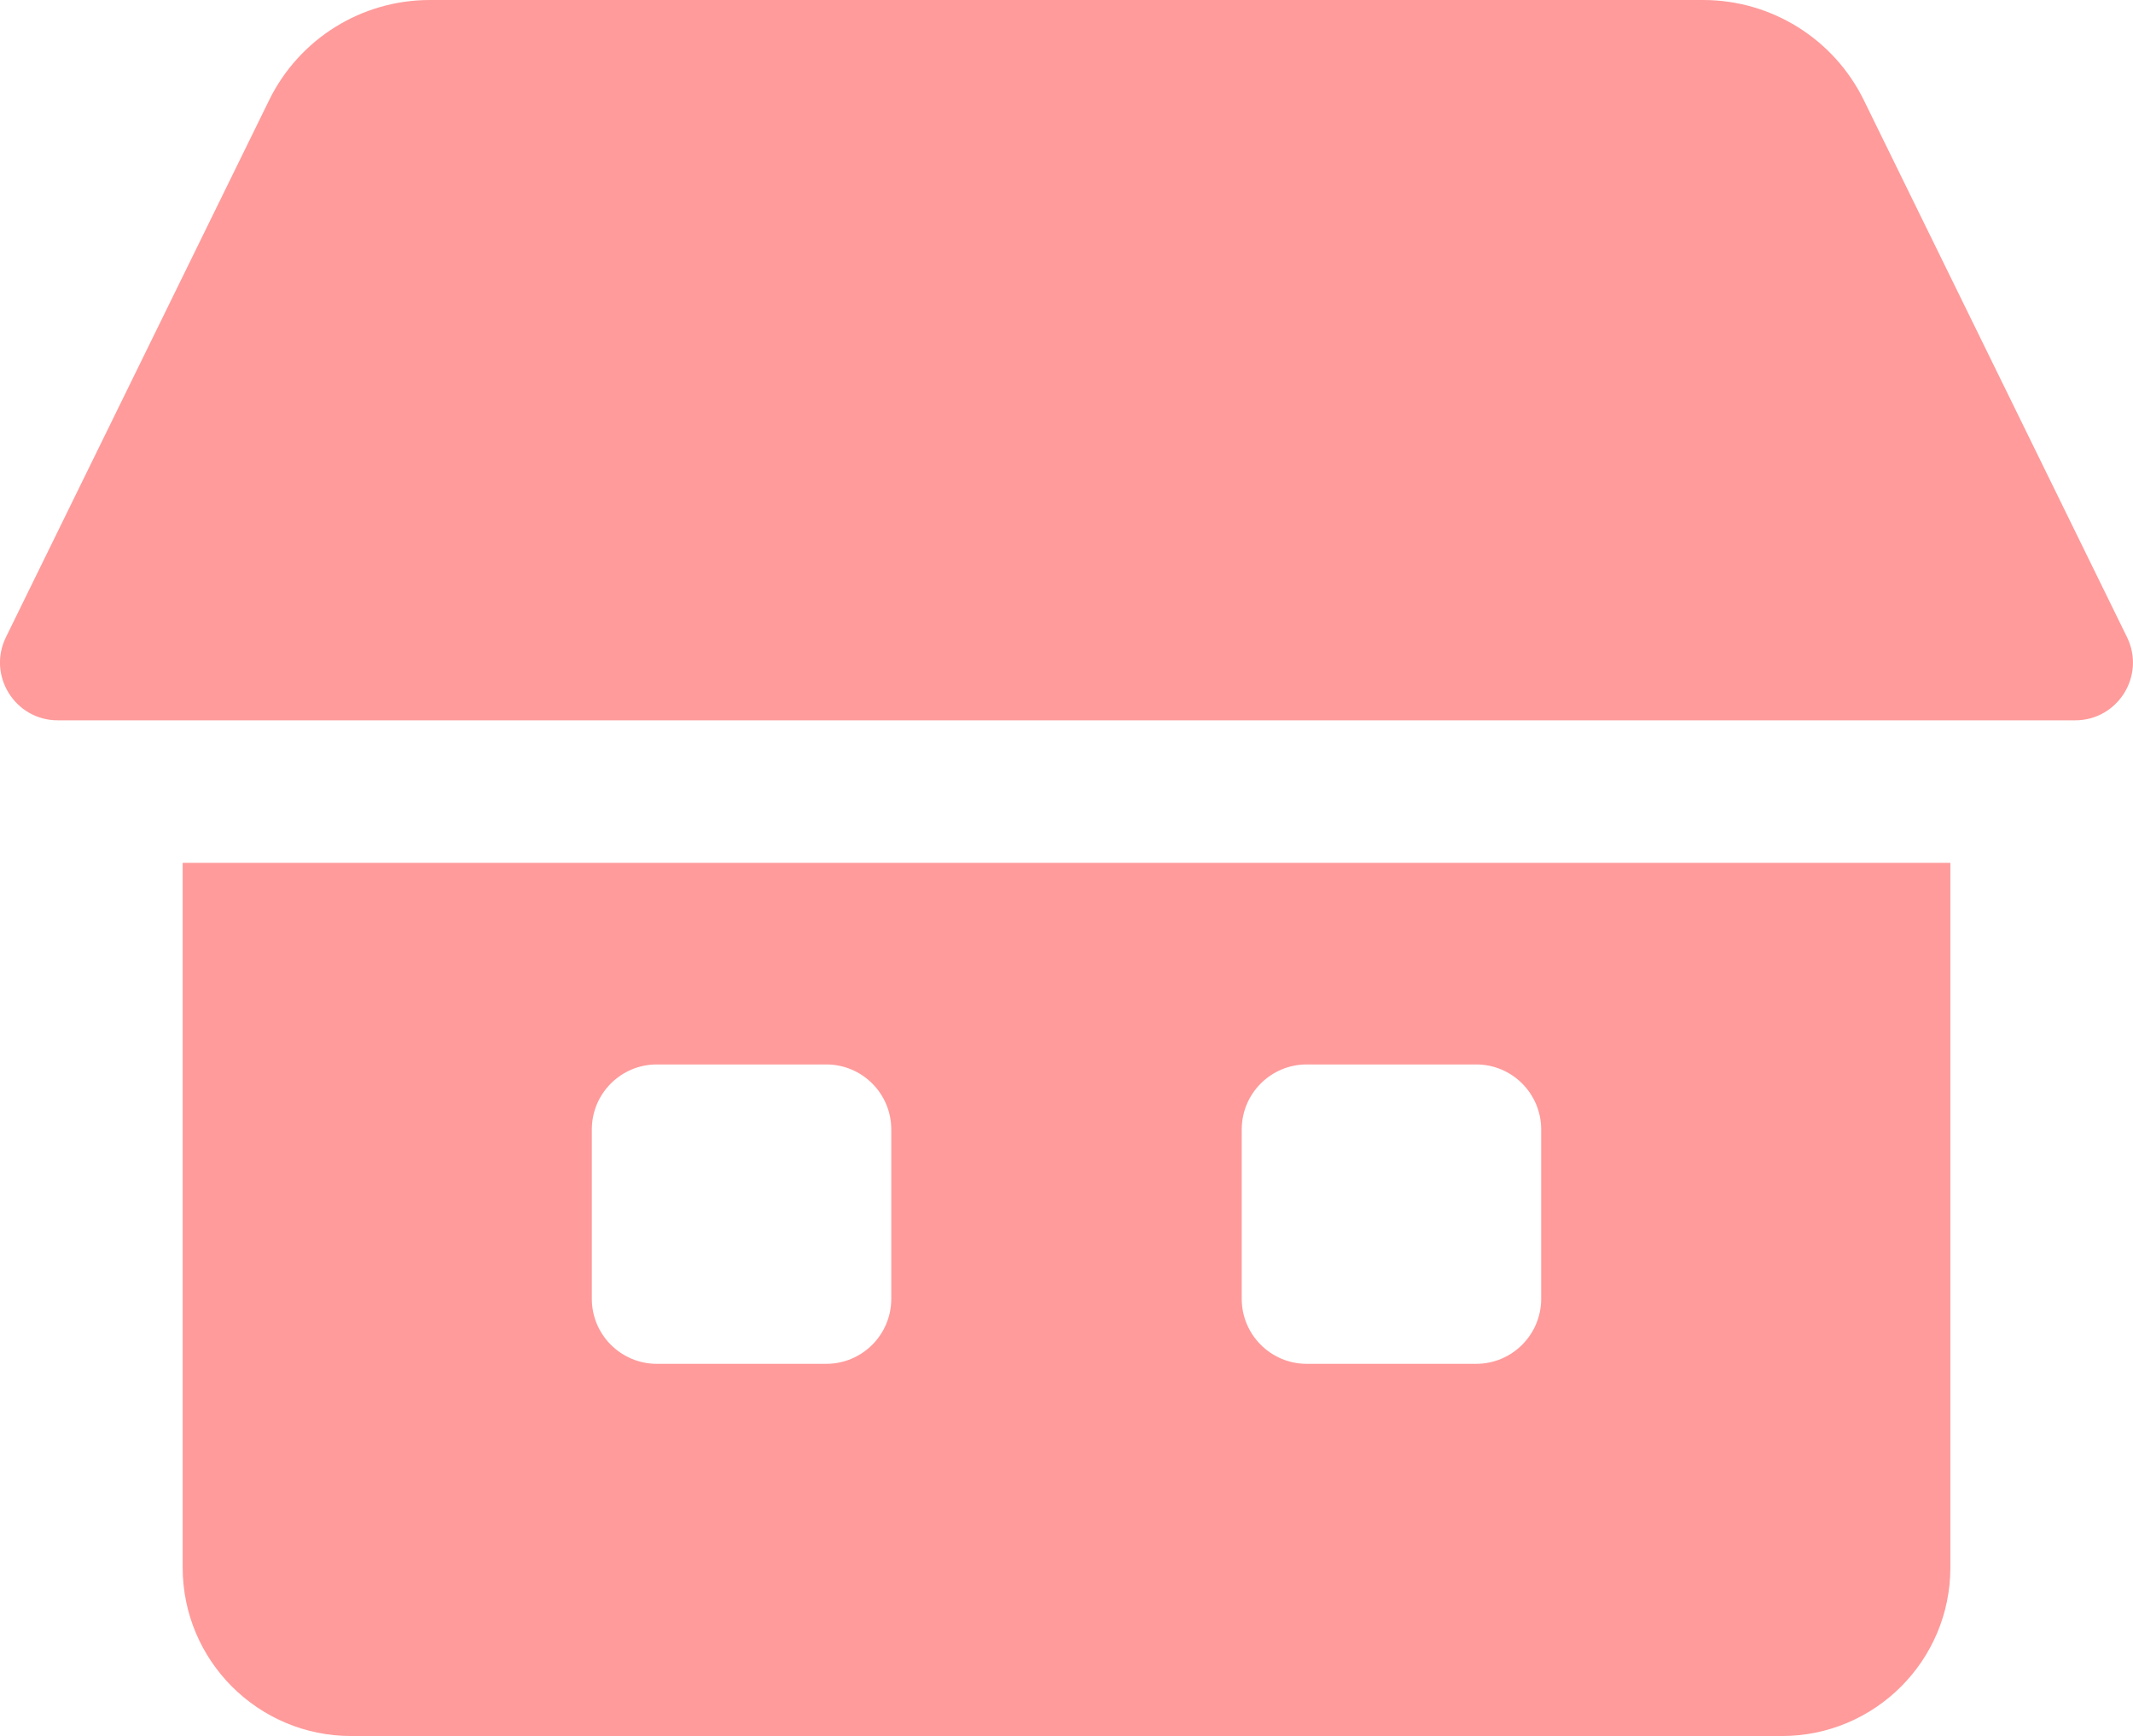
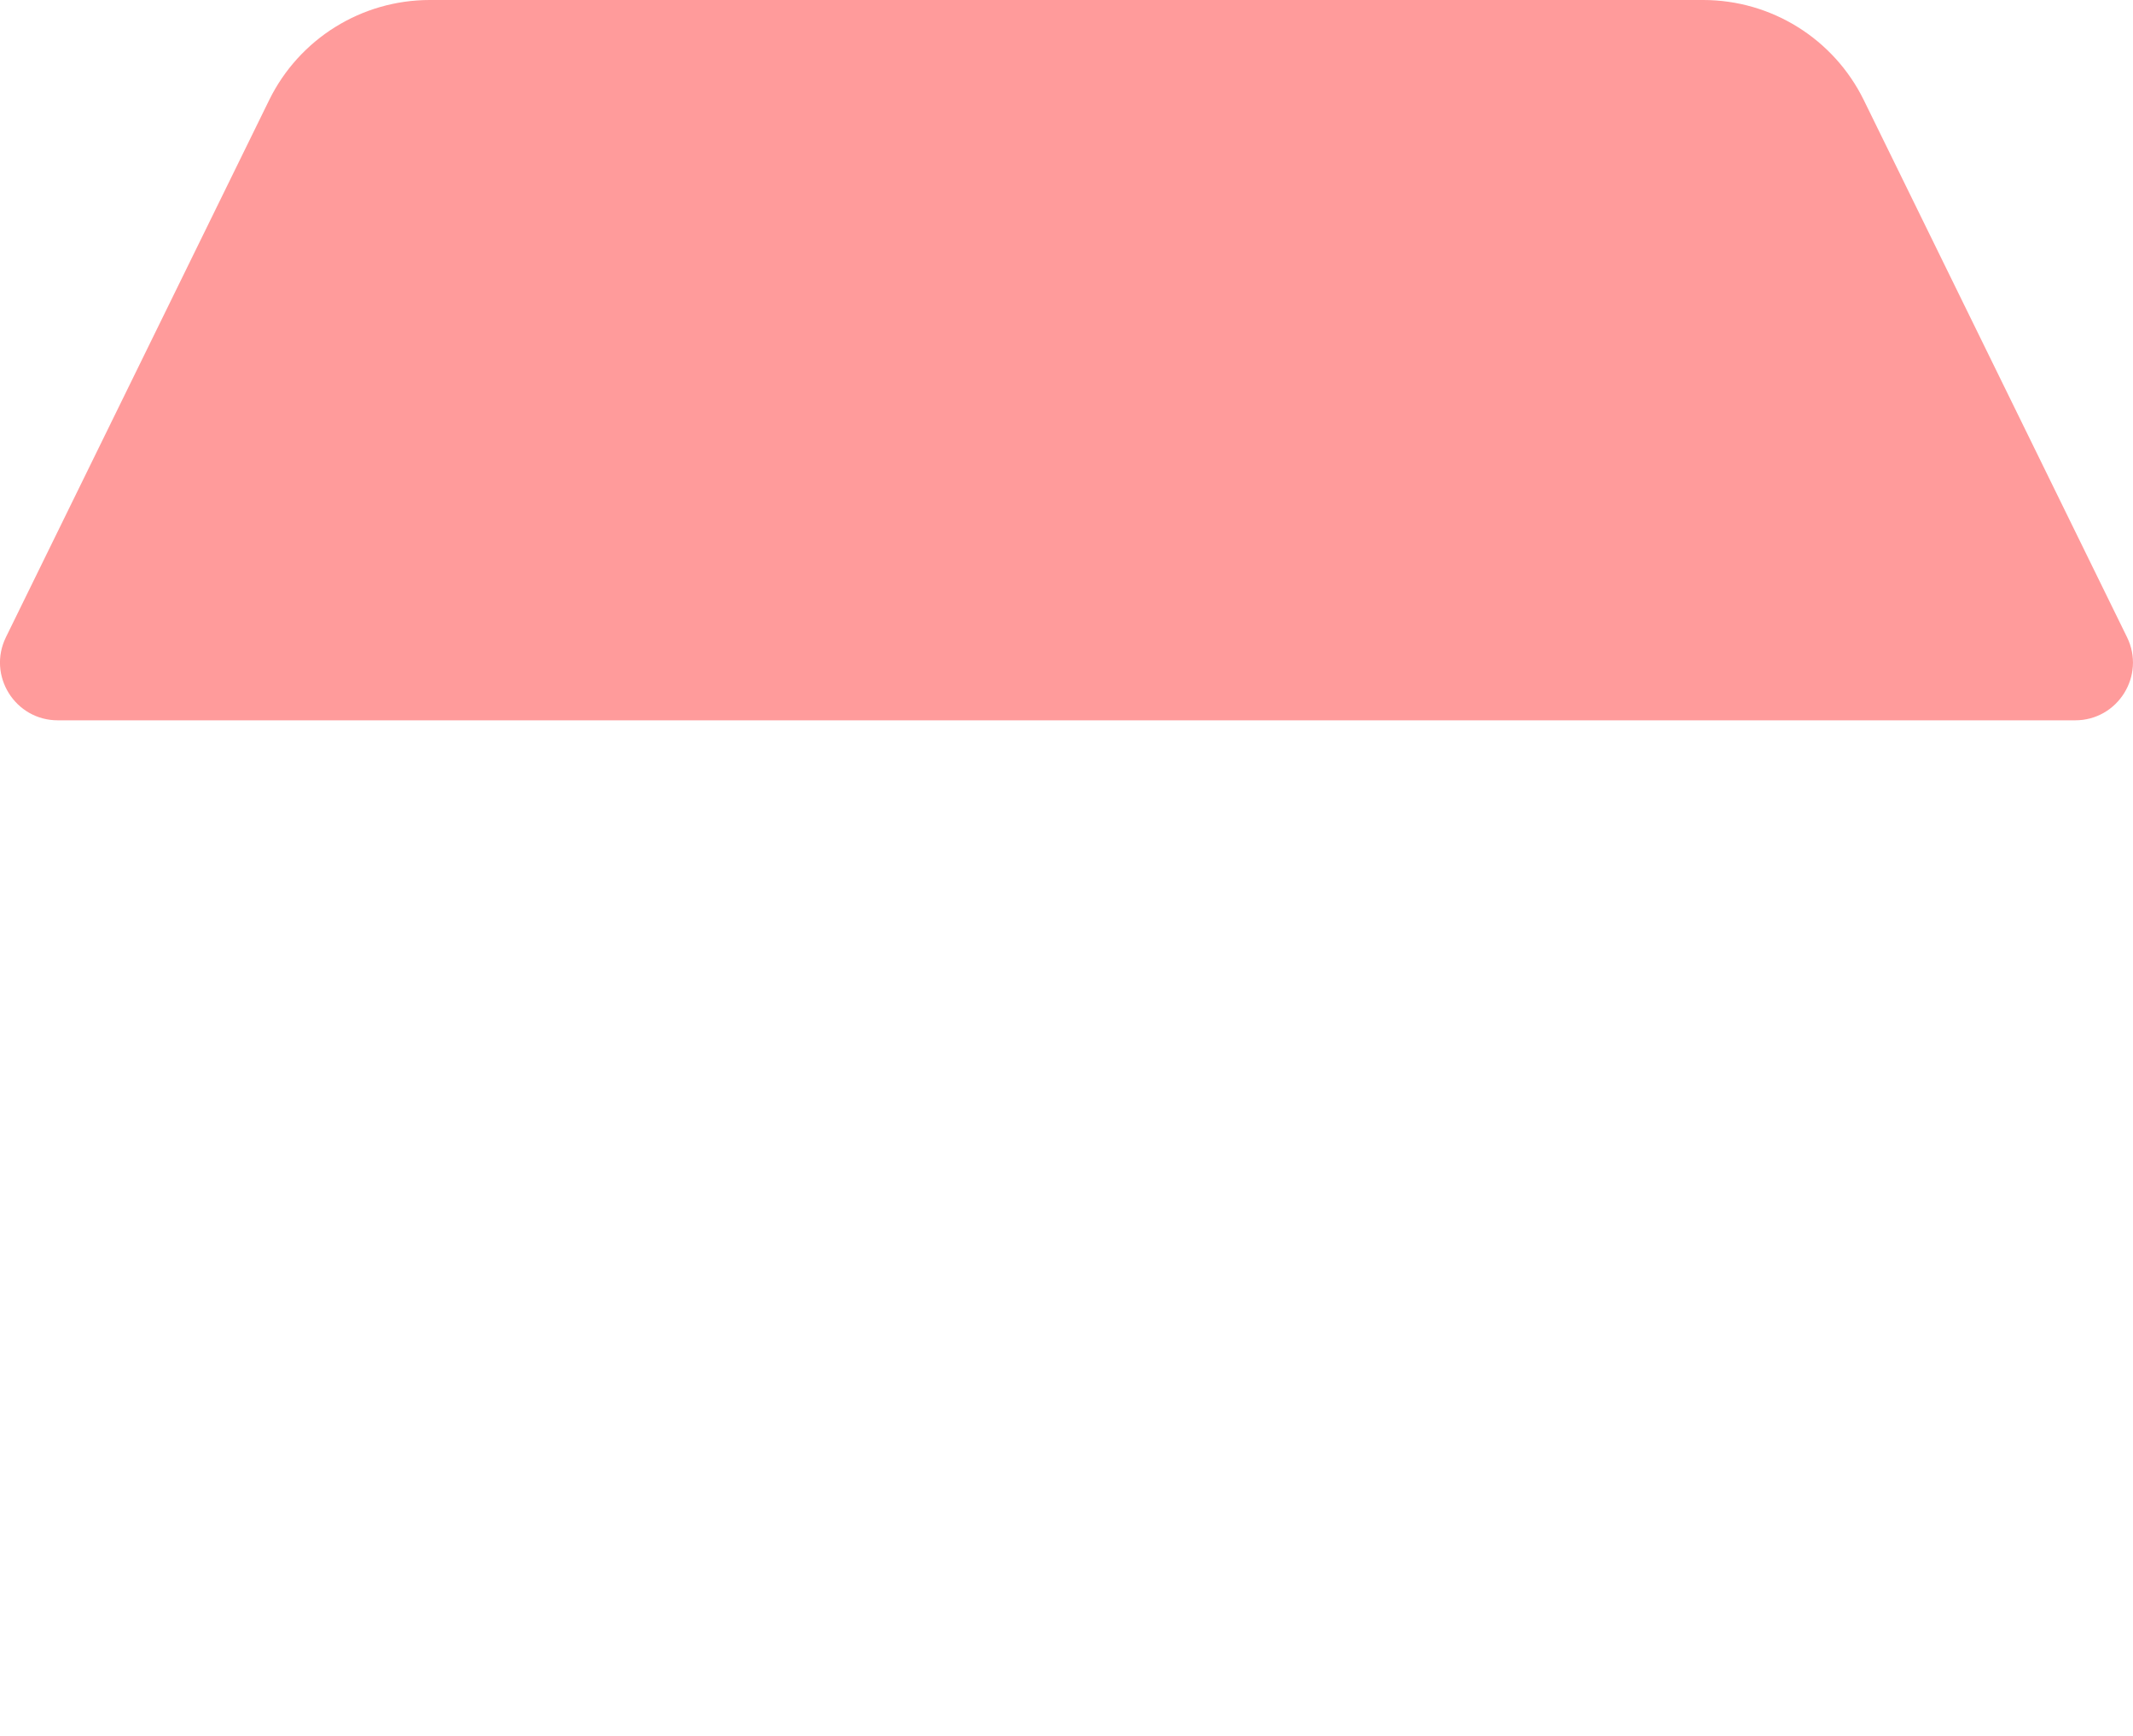
<svg xmlns="http://www.w3.org/2000/svg" version="1.1" id="main" x="0px" y="0px" viewBox="0 0 53.924 43.895" style="enable-background:new 0 0 53.924 43.895;" xml:space="preserve">
  <style type="text/css">
	.st0{fill:#FF9B9B;}
</style>
-   <path class="st0" d="M52.462,18.213H1.461c-1.08,0-1.786-1.132-1.311-2.102L6.804,2.532  C7.564,0.982,9.139,0,10.865,0h32.193c1.726,0,3.301,0.982,4.061,2.532  l6.654,13.579C54.248,17.081,53.542,18.213,52.462,18.213z" />
-   <path class="st0" d="M4.618,21.817v17.816c0,2.354,1.908,4.262,4.262,4.262h36.165  c2.354,0,4.262-1.908,4.262-4.262V21.817H4.618z M22.532,32.84  c0,0.908-0.736,1.644-1.644,1.644h-4.282c-0.908,0-1.644-0.736-1.644-1.644V28.558  c0-0.908,0.736-1.644,1.644-1.644h4.282c0.908,0,1.644,0.736,1.644,1.644V32.84z   M38.962,32.84c0,0.908-0.736,1.644-1.644,1.644H33.036  c-0.908,0-1.644-0.736-1.644-1.644V28.558c0-0.908,0.736-1.644,1.644-1.644h4.282  c0.908,0,1.644,0.736,1.644,1.644V32.84z" />
+   <path class="st0" d="M52.462,18.213H1.461c-1.08,0-1.786-1.132-1.311-2.102L6.804,2.532  C7.564,0.982,9.139,0,10.865,0h32.193c1.726,0,3.301,0.982,4.061,2.532  l6.654,13.579C54.248,17.081,53.542,18.213,52.462,18.213" />
</svg>